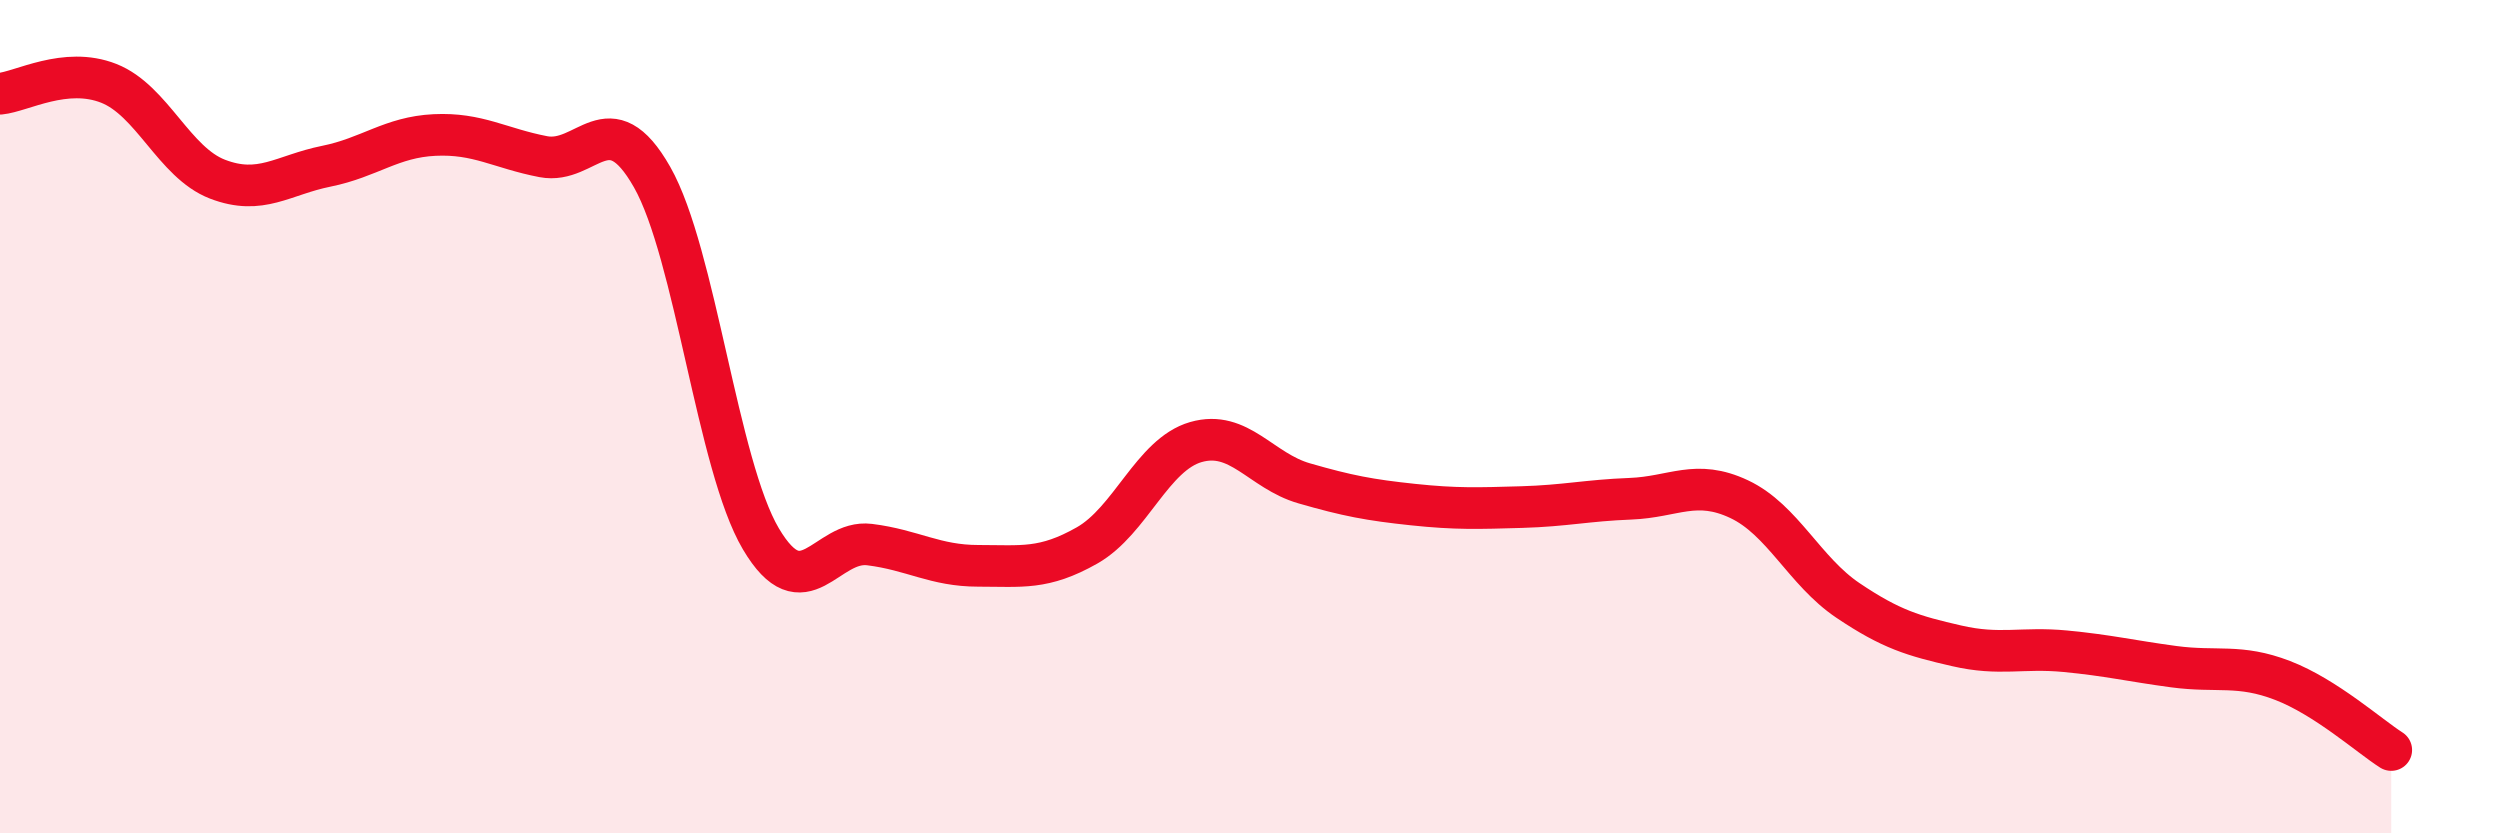
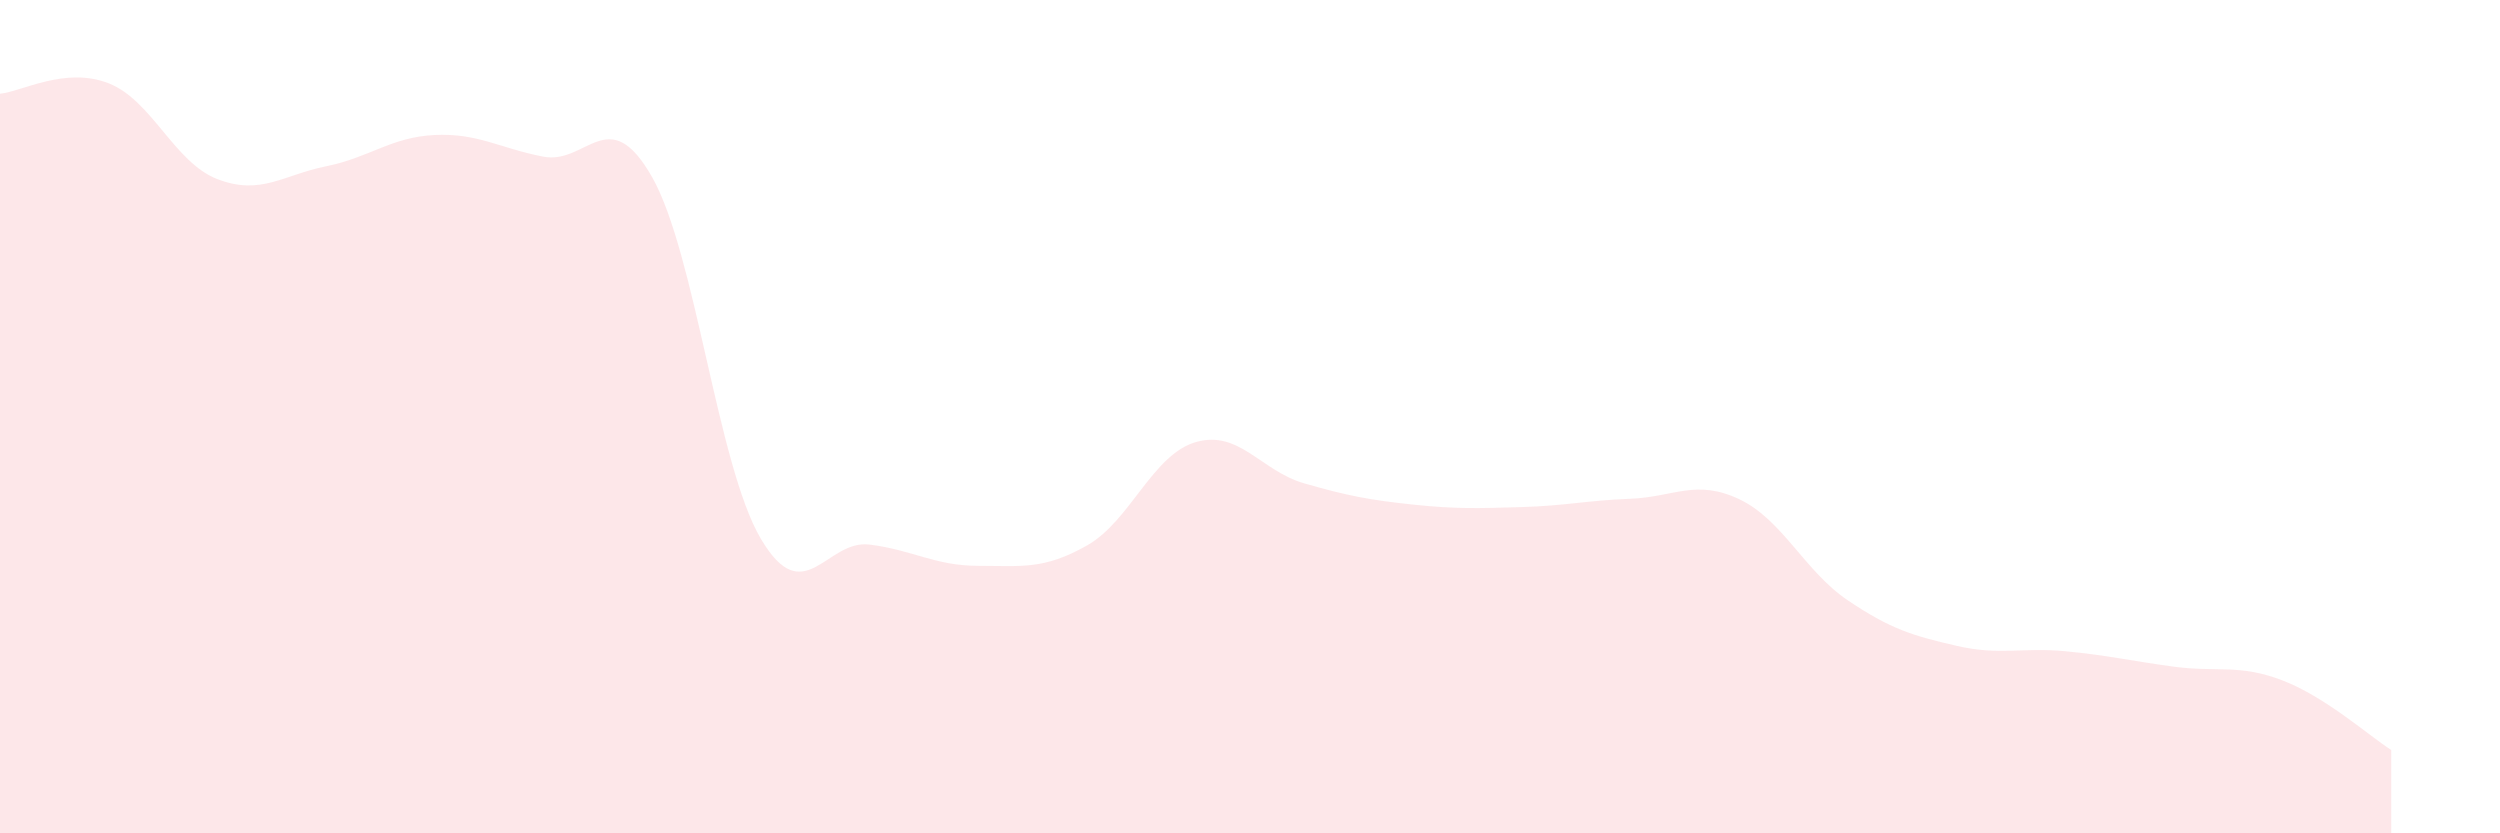
<svg xmlns="http://www.w3.org/2000/svg" width="60" height="20" viewBox="0 0 60 20">
  <path d="M 0,2.25 C 0.52,2.2 1.57,1.59 2.61,2 C 3.65,2.41 4.18,3.9 5.22,4.3 C 6.26,4.7 6.79,4.2 7.83,3.99 C 8.87,3.78 9.39,3.29 10.43,3.24 C 11.47,3.19 12,3.56 13.04,3.76 C 14.08,3.96 14.61,2.42 15.65,4.25 C 16.69,6.08 17.22,11.17 18.26,12.93 C 19.3,14.69 19.83,12.94 20.87,13.07 C 21.91,13.2 22.44,13.58 23.48,13.58 C 24.52,13.58 25.05,13.68 26.09,13.09 C 27.13,12.5 27.66,10.91 28.7,10.61 C 29.74,10.31 30.26,11.3 31.3,11.6 C 32.34,11.9 32.87,12 33.91,12.11 C 34.95,12.22 35.48,12.2 36.52,12.17 C 37.56,12.14 38.09,12.01 39.13,11.97 C 40.17,11.93 40.7,11.49 41.74,11.98 C 42.78,12.47 43.31,13.71 44.35,14.41 C 45.39,15.11 45.92,15.26 46.96,15.5 C 48,15.74 48.53,15.53 49.57,15.63 C 50.61,15.73 51.13,15.86 52.17,16 C 53.21,16.14 53.74,15.93 54.78,16.33 C 55.82,16.73 56.87,17.67 57.39,18L57.39 20L0 20Z" fill="#EB0A25" opacity="0.1" stroke-linecap="round" stroke-linejoin="round" />
-   <path d="M 0,2.25 C 0.52,2.2 1.57,1.59 2.61,2 C 3.65,2.41 4.18,3.9 5.22,4.3 C 6.26,4.7 6.79,4.2 7.83,3.99 C 8.87,3.78 9.39,3.29 10.43,3.24 C 11.47,3.19 12,3.56 13.04,3.76 C 14.08,3.96 14.61,2.42 15.65,4.25 C 16.69,6.08 17.22,11.17 18.26,12.93 C 19.3,14.69 19.83,12.94 20.87,13.07 C 21.91,13.2 22.44,13.58 23.48,13.58 C 24.52,13.58 25.05,13.68 26.09,13.09 C 27.13,12.5 27.66,10.91 28.7,10.61 C 29.74,10.31 30.26,11.3 31.3,11.6 C 32.34,11.9 32.87,12 33.91,12.11 C 34.95,12.22 35.48,12.2 36.52,12.17 C 37.56,12.14 38.09,12.01 39.13,11.97 C 40.17,11.93 40.7,11.49 41.74,11.98 C 42.78,12.47 43.31,13.71 44.35,14.41 C 45.39,15.11 45.92,15.26 46.96,15.5 C 48,15.74 48.53,15.53 49.57,15.63 C 50.61,15.73 51.13,15.86 52.17,16 C 53.21,16.14 53.74,15.93 54.78,16.33 C 55.82,16.73 56.87,17.67 57.39,18" stroke="#EB0A25" stroke-width="1" fill="none" stroke-linecap="round" stroke-linejoin="round" />
</svg>